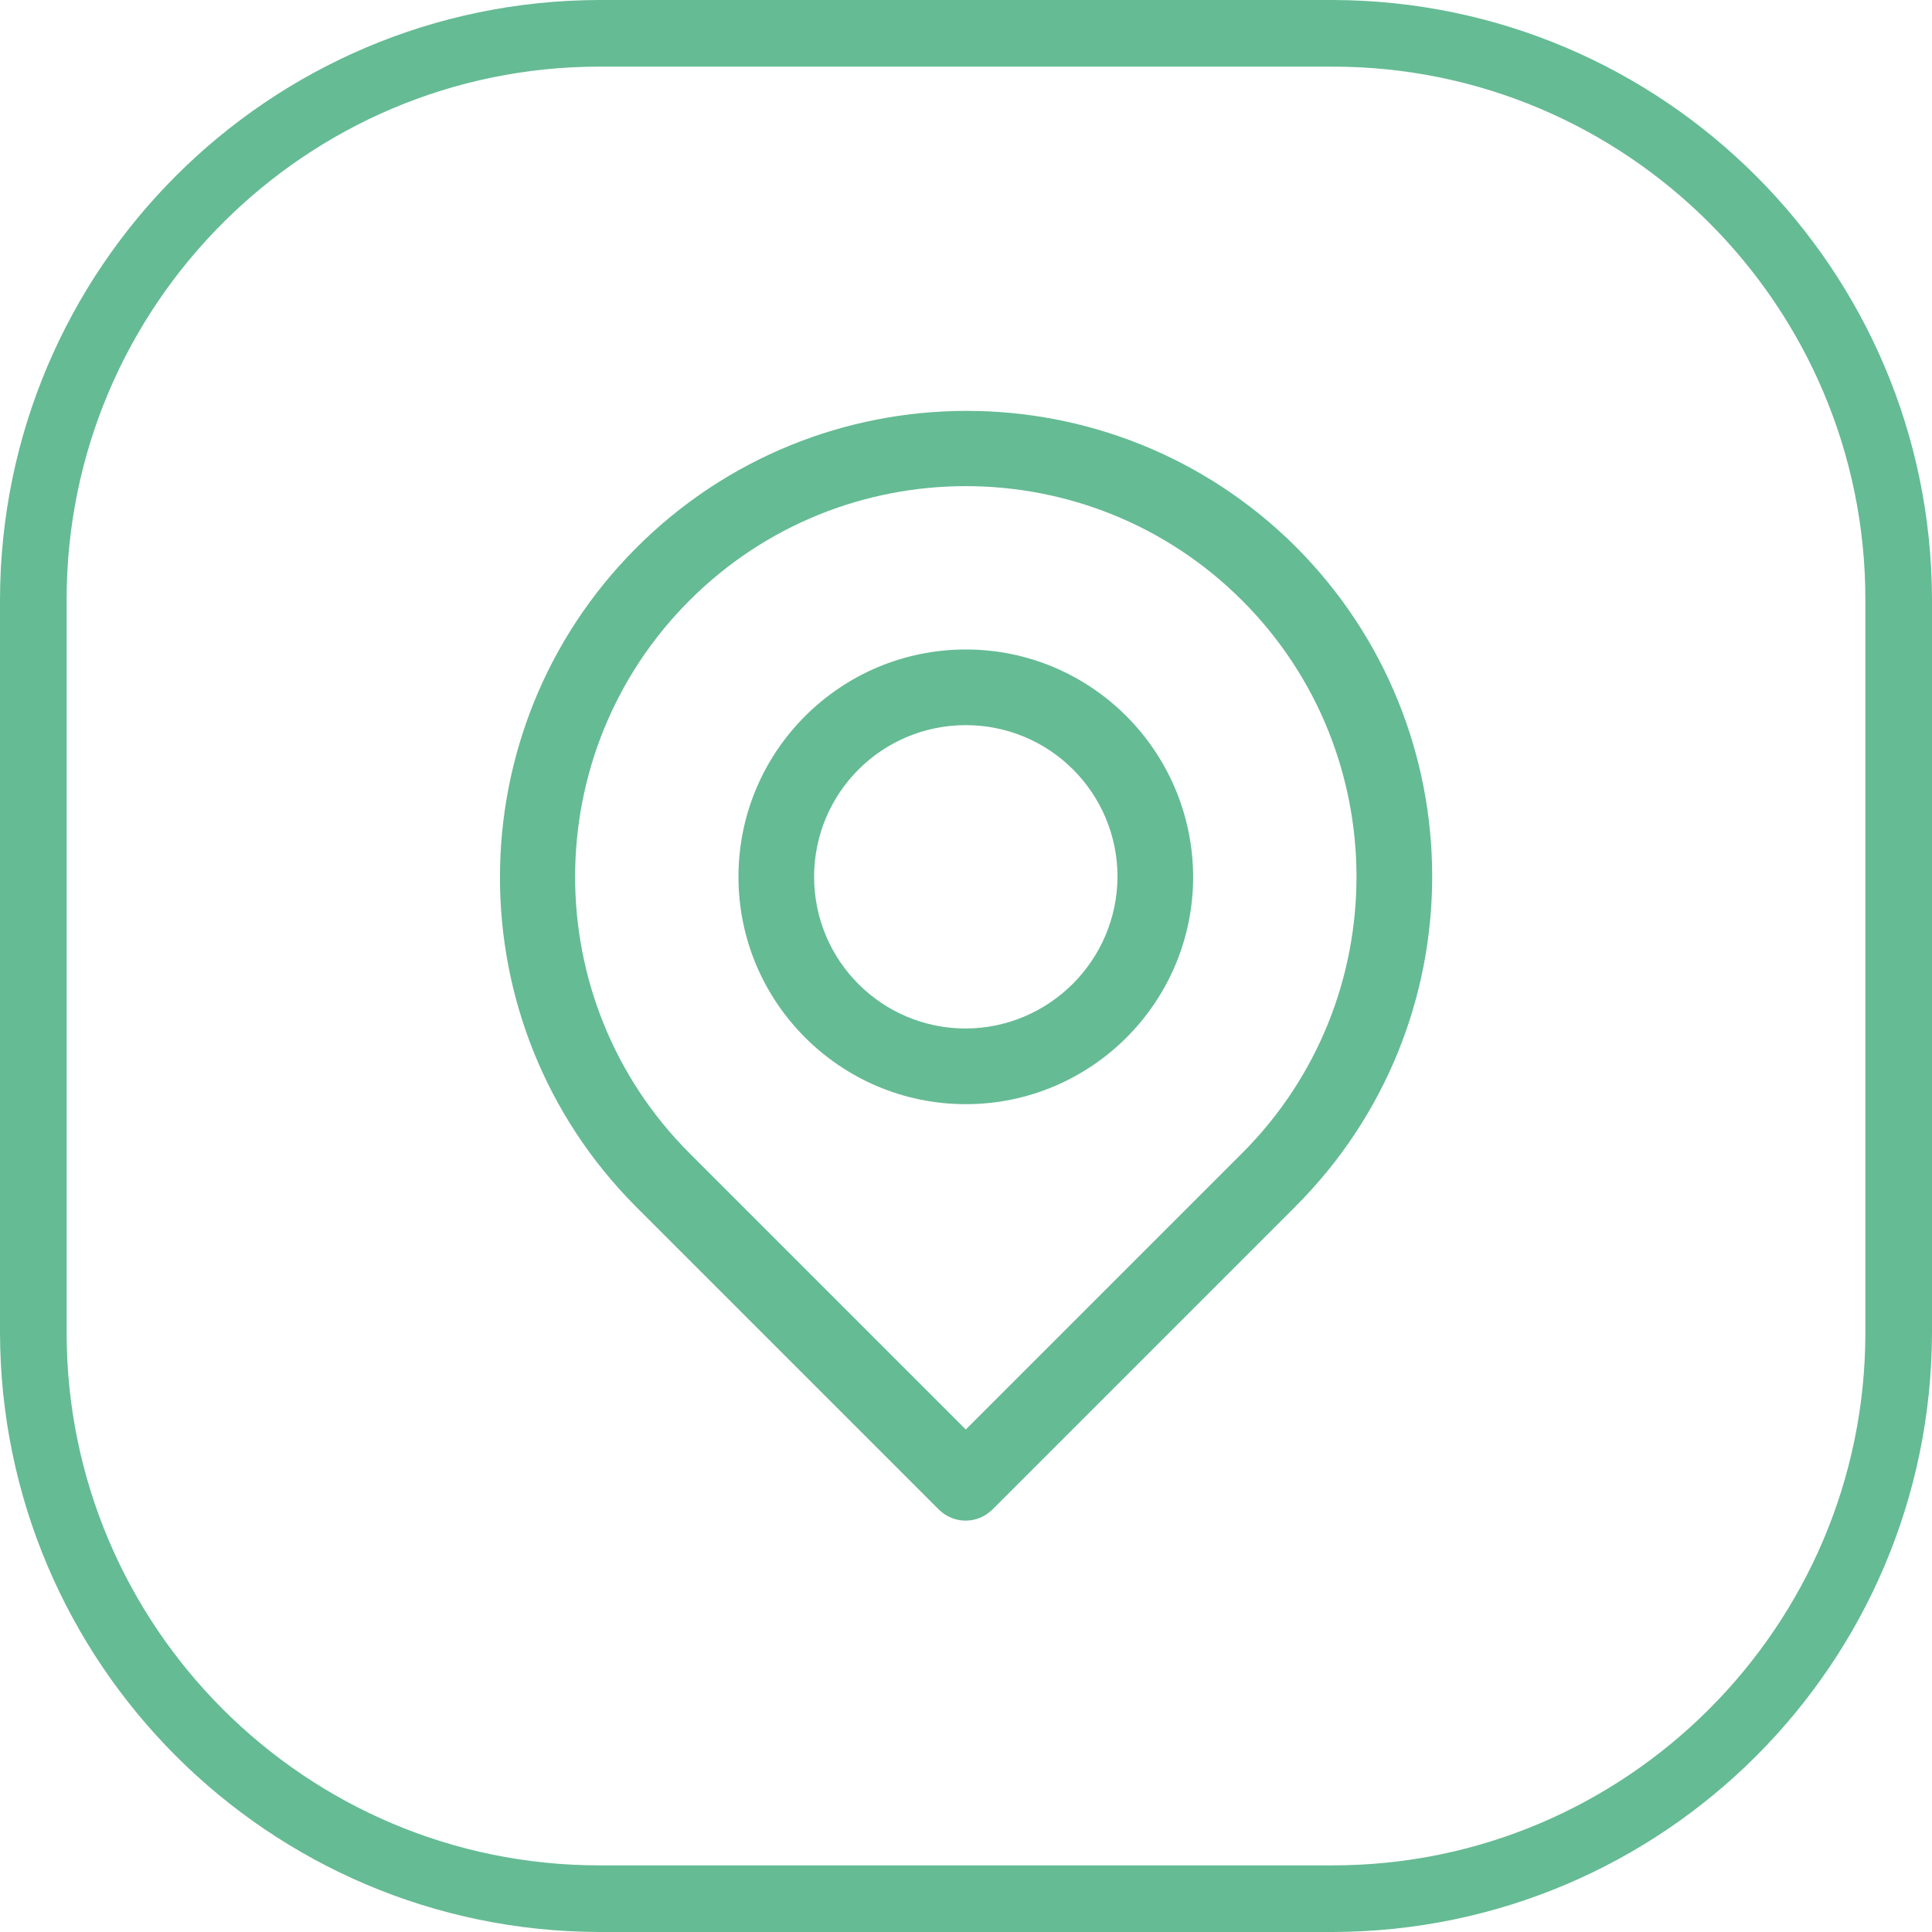
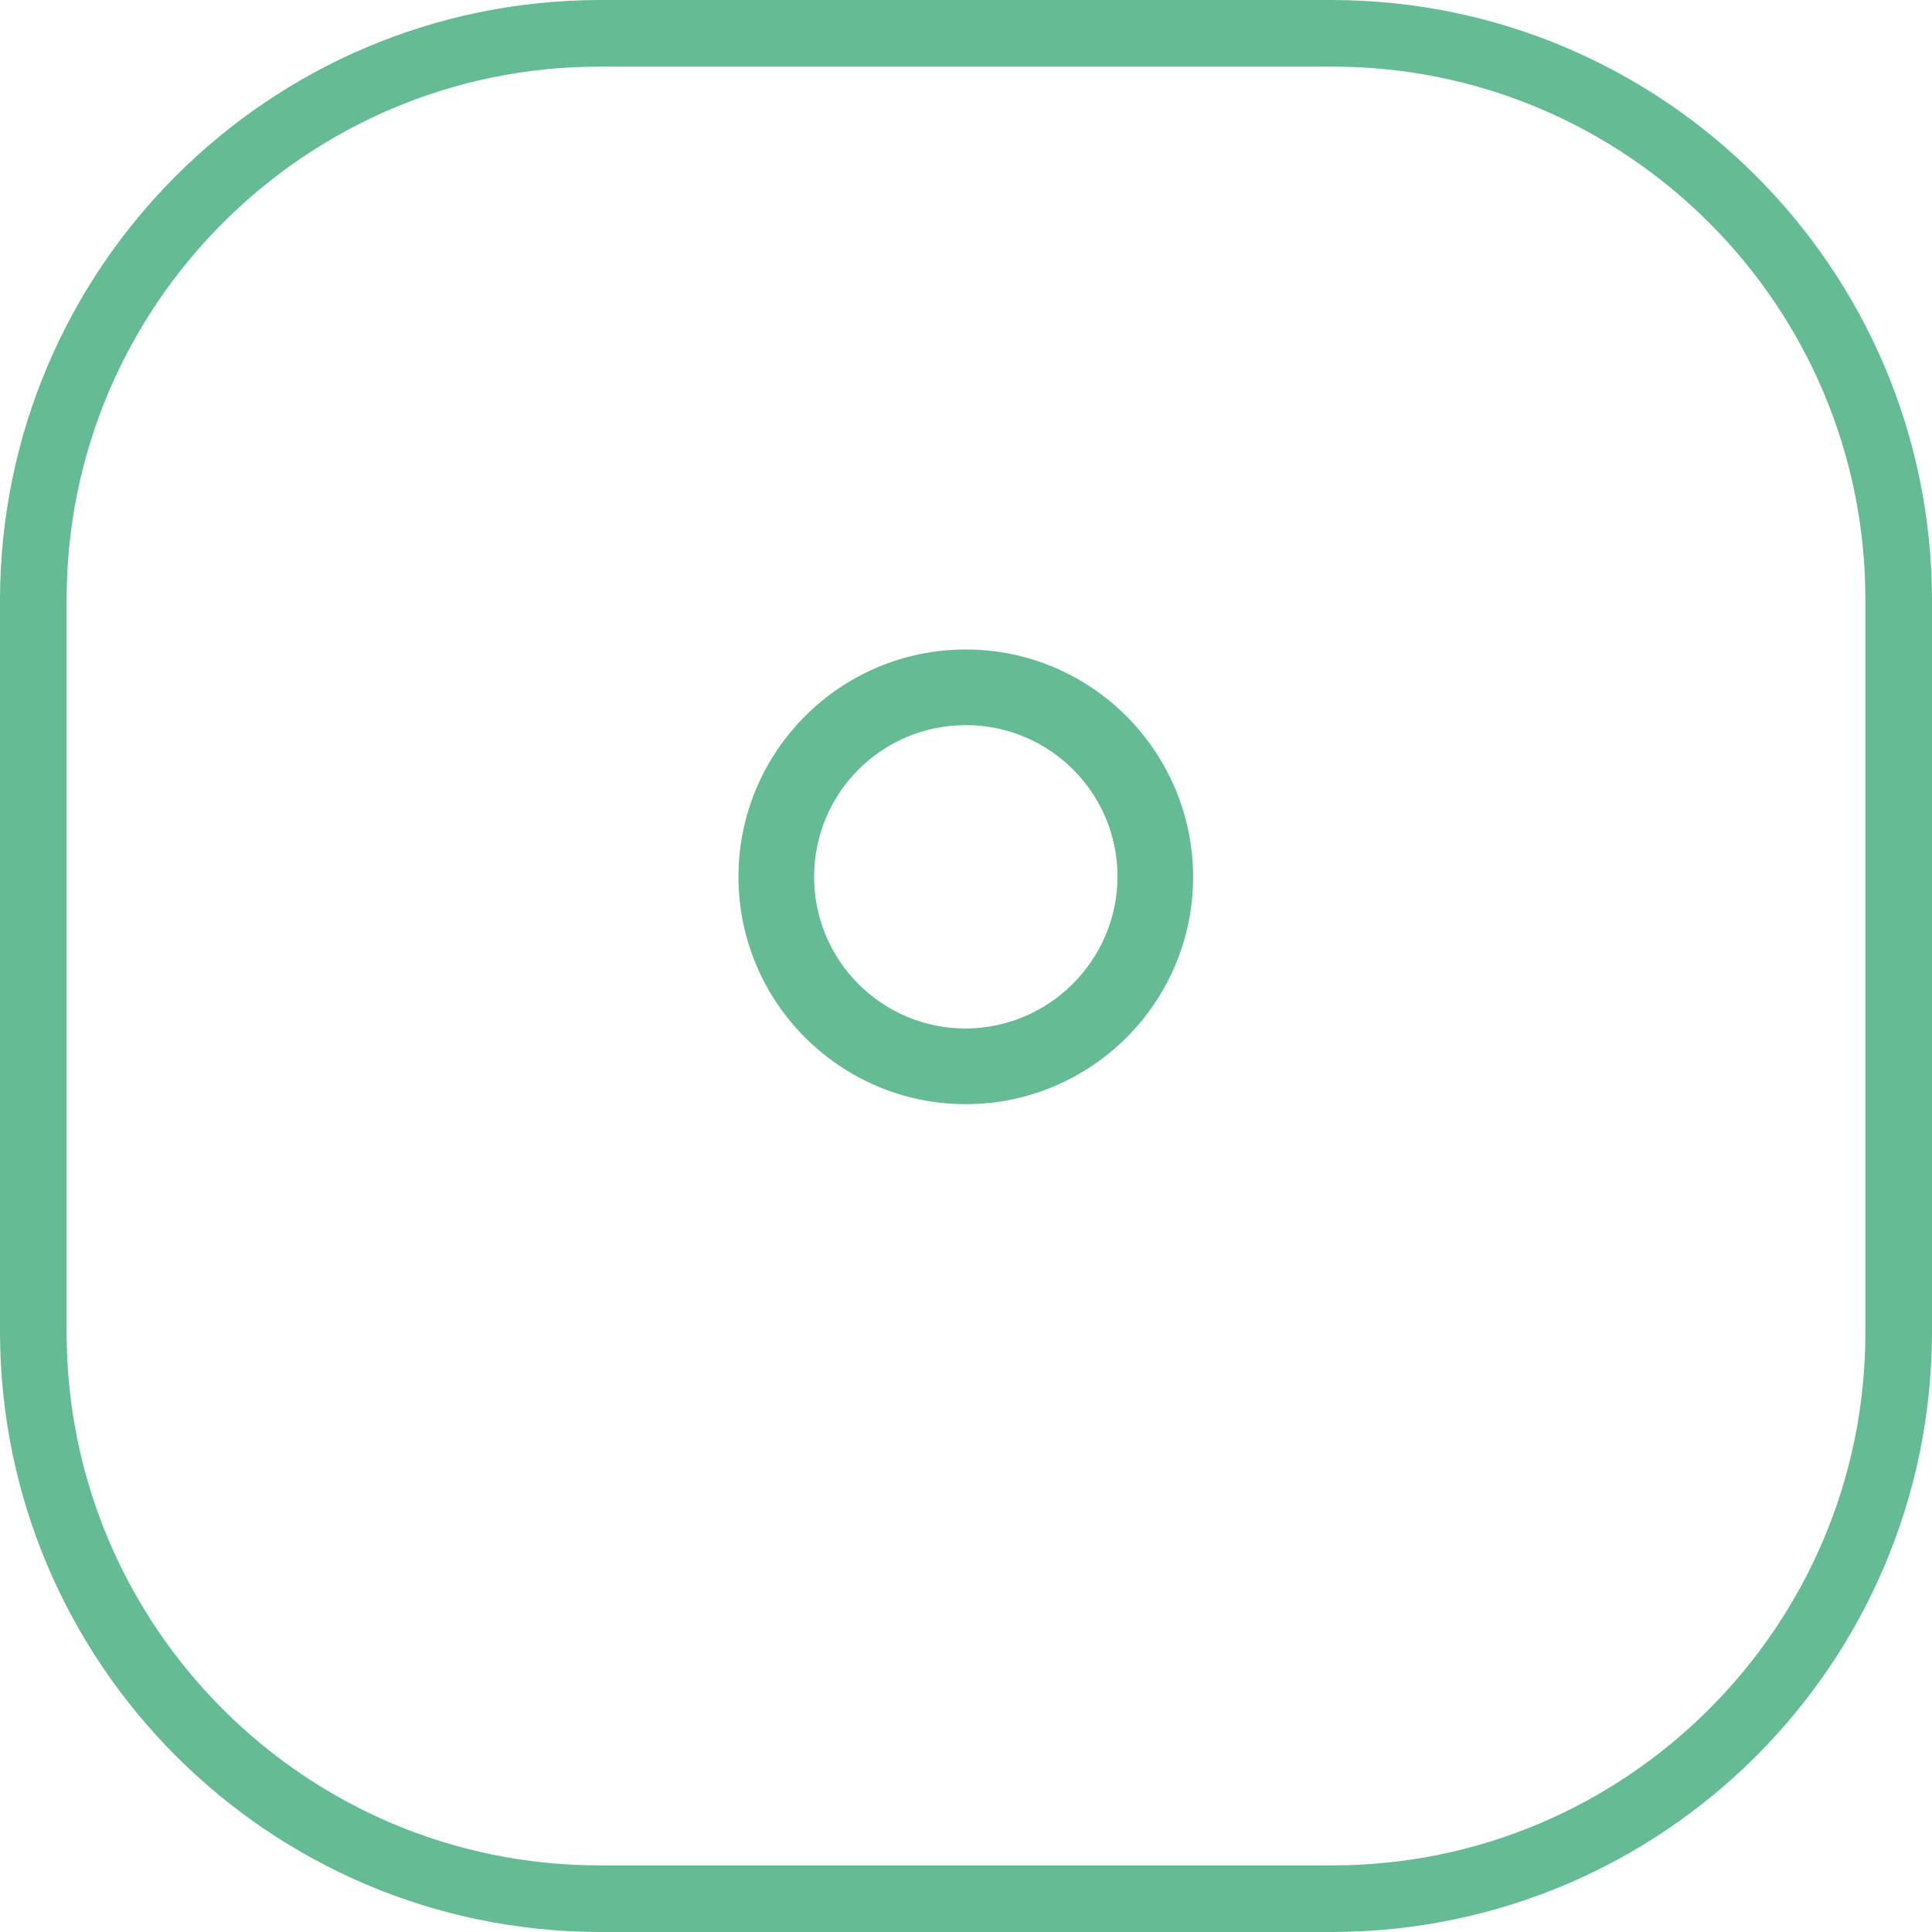
<svg xmlns="http://www.w3.org/2000/svg" version="1.1" id="Capa_1" x="0px" y="0px" viewBox="0 0 492.9 492.9" style="enable-background:new 0 0 492.9 492.9;" xml:space="preserve">
  <style type="text/css">
	.st0{fill:#65BB94;}
</style>
  <path class="st0" d="M340,492.9H152.9C68.5,492.7,0.2,424.3,0,340V152.9C0.2,68.5,68.5,0.2,152.9,0H340  c84.3,0.2,152.7,68.5,152.9,152.9V340C492.7,424.4,424.4,492.7,340,492.9z M152.9,17C78,17,17,78,17,152.9V340  c0,75,61,135.9,135.9,135.9H340c74.9,0,135.9-61,135.9-135.9V152.9C475.9,78,415,17,340,17H152.9z" />
  <g>
-     <path class="st0" d="M330.6,139.5c-46.6-46.4-122-46.2-168.4,0.4c-46.2,46.4-46.2,121.5,0,167.9l77.3,77.3c3.8,3.8,9.9,3.8,13.7,0   c0,0,0,0,0,0l77.3-77.3C377,261.3,377,186,330.6,139.5L330.6,139.5z M316.9,294.2l-70.5,70.5l-70.5-70.5   c-38.9-38.9-38.9-102.1,0-141s102.1-38.9,141,0S355.8,255.3,316.9,294.2C316.9,294.2,316.9,294.2,316.9,294.2L316.9,294.2z" />
    <path class="st0" d="M246.4,165.7c-32,0-58,26-58,58s26,58,58,58s58-26,58-58C304.3,191.7,278.4,165.7,246.4,165.7z M246.4,262.4   c-21.4,0-38.7-17.3-38.7-38.7S225,185,246.4,185s38.7,17.3,38.7,38.7C285,245,267.7,262.3,246.4,262.4z" />
  </g>
</svg>